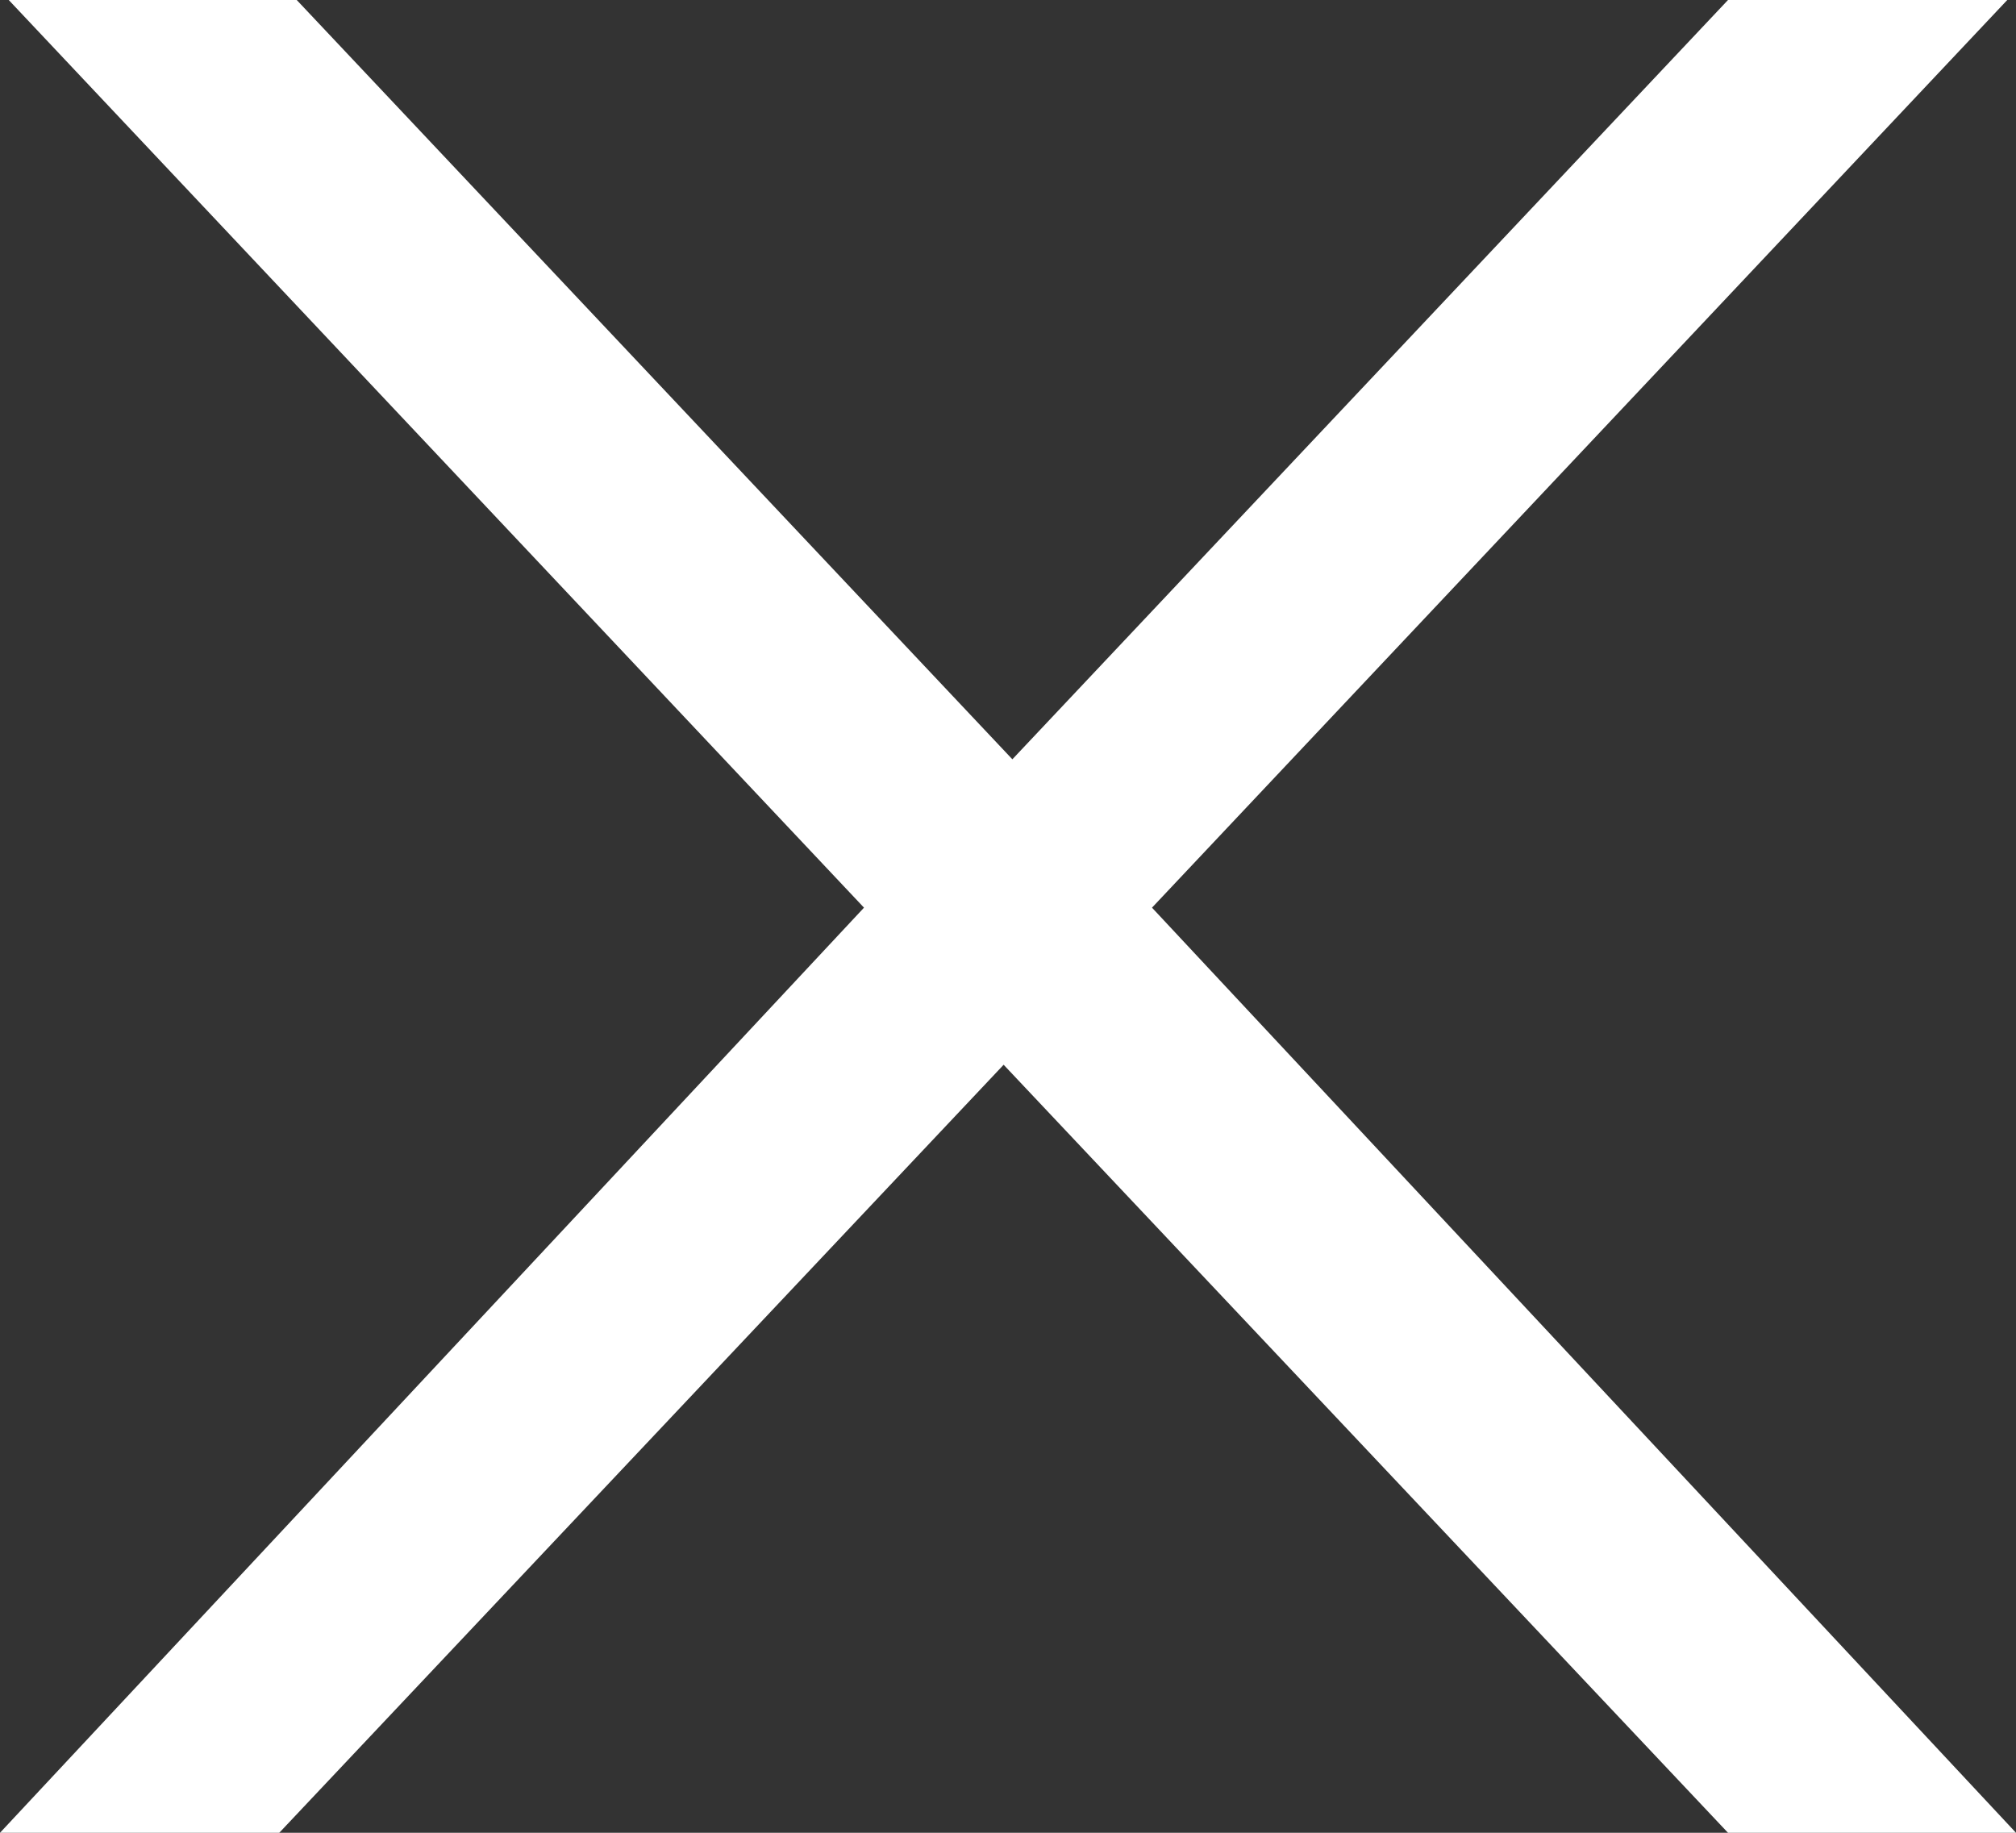
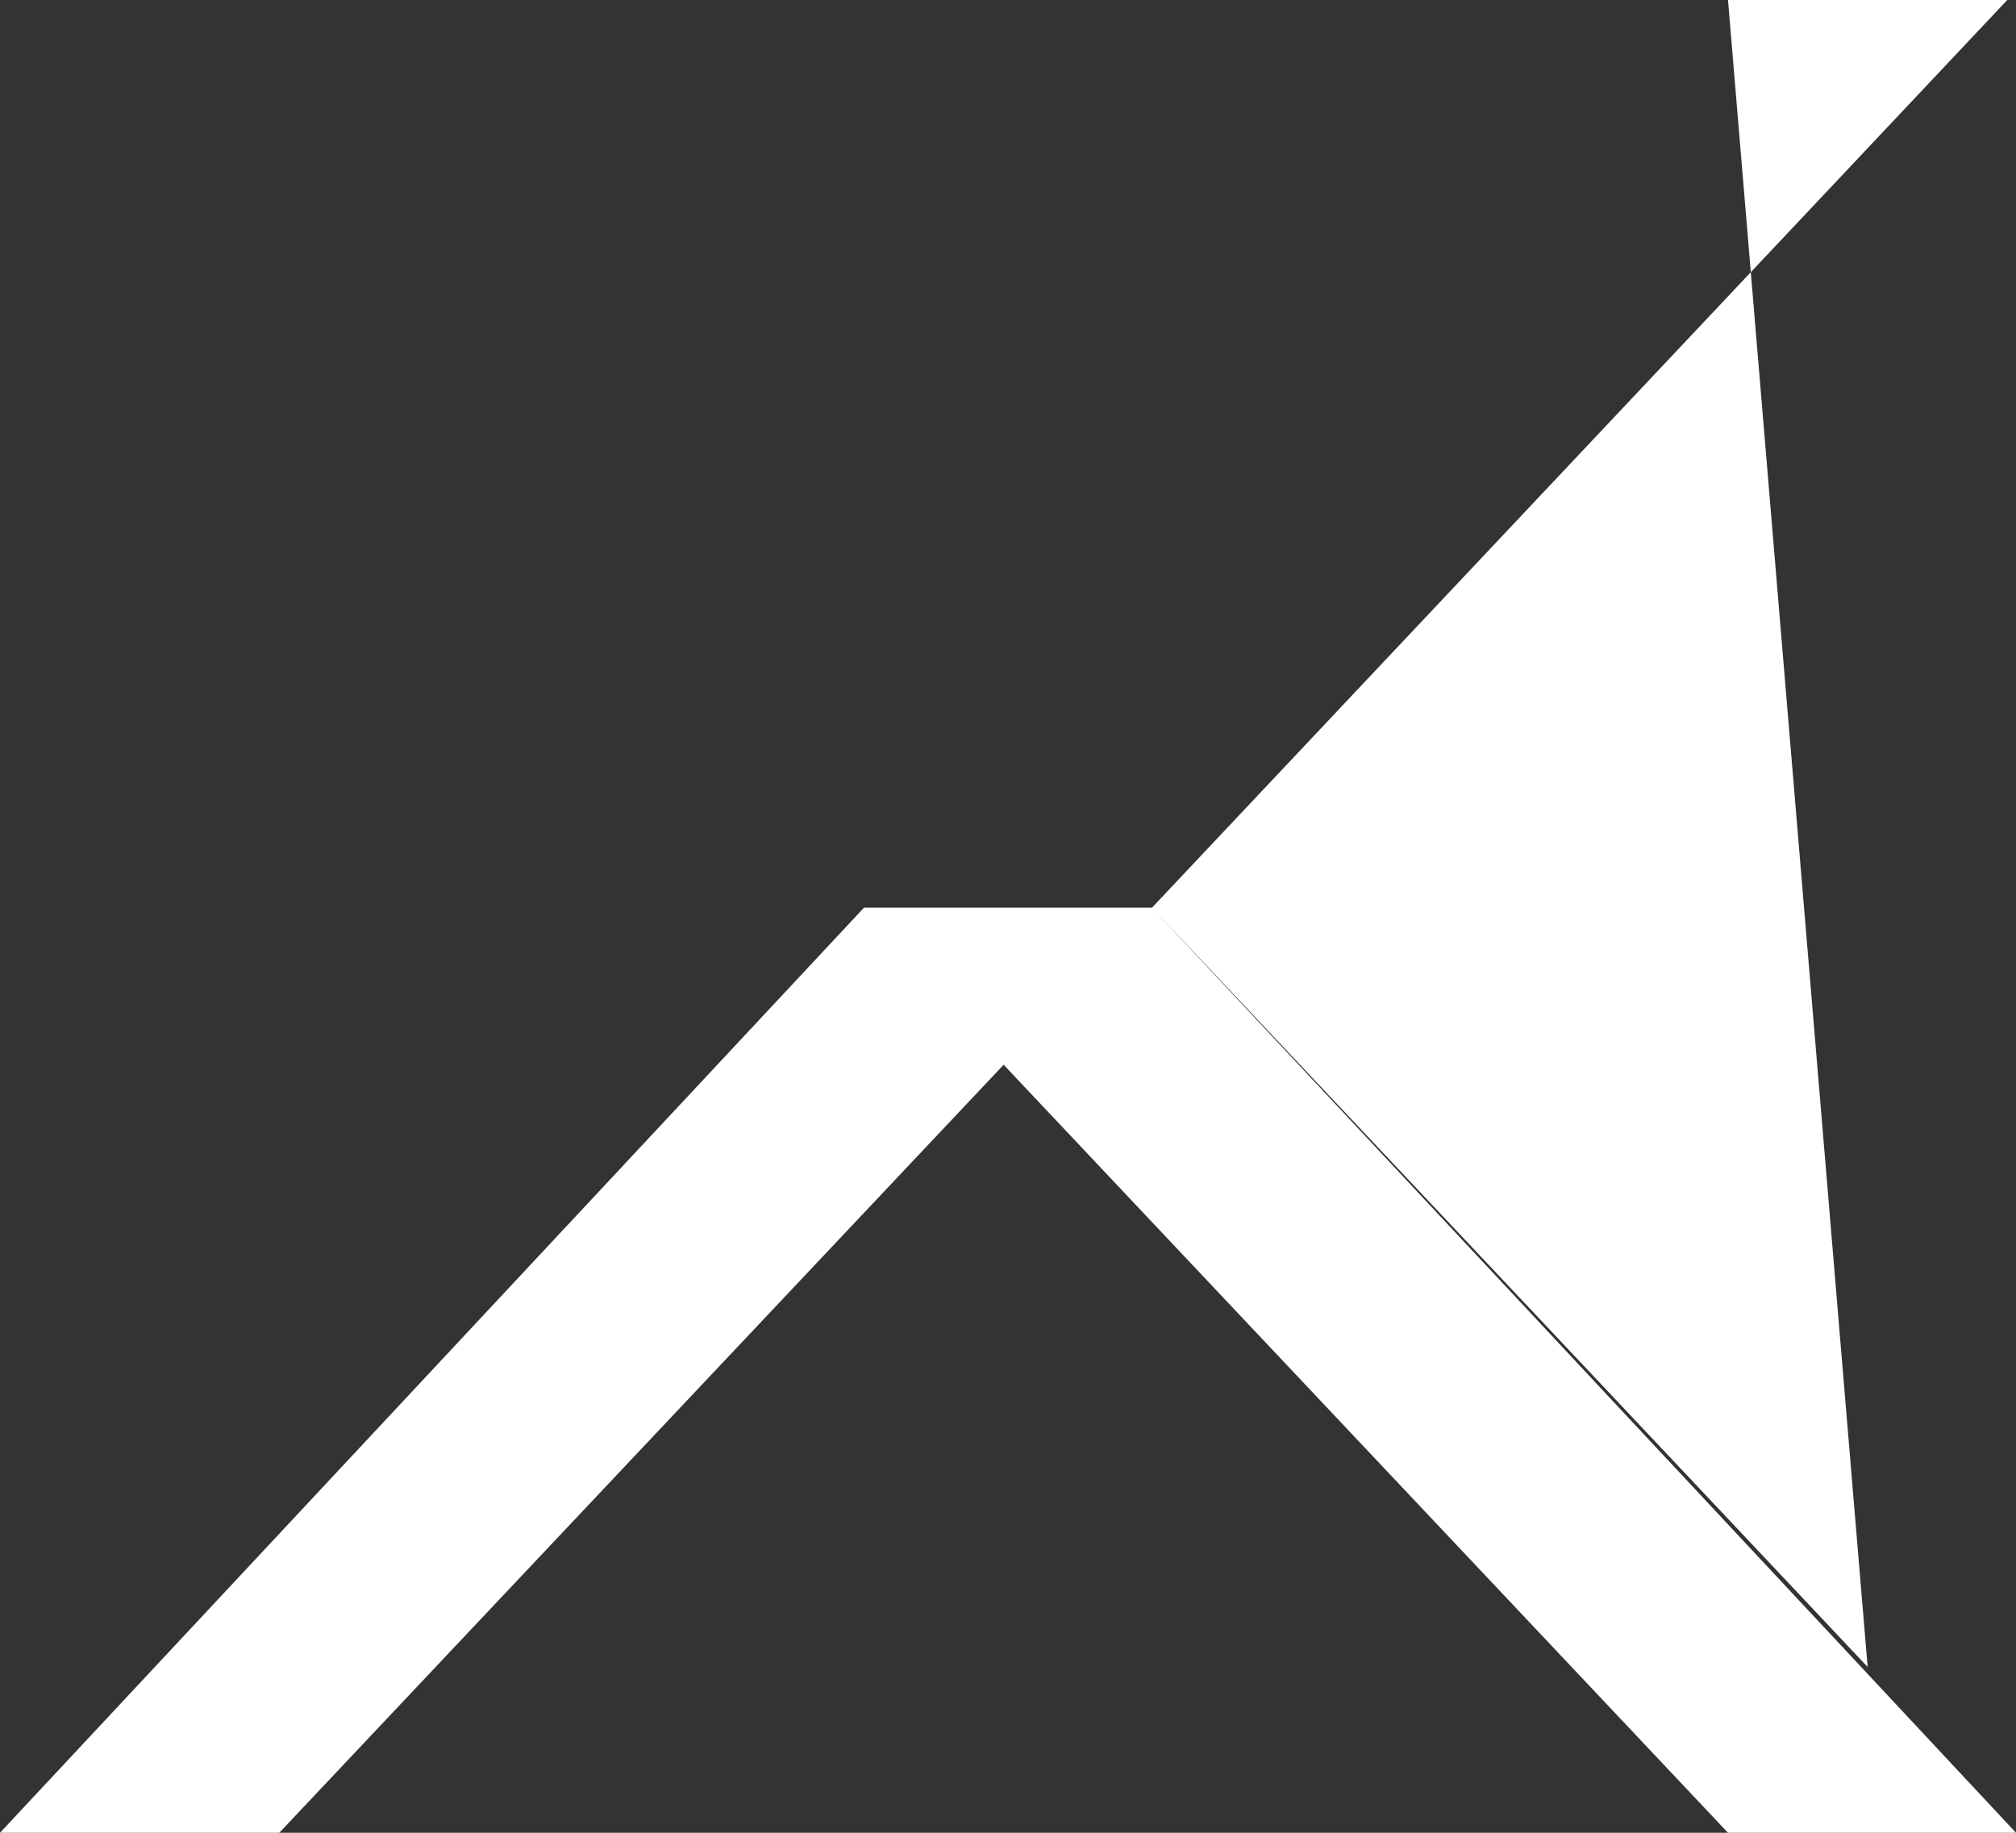
<svg xmlns="http://www.w3.org/2000/svg" viewBox="0 0 23.1 21">
  <rect x="0" y="0" width="23.1" height="21" fill="#333333" stroke="none" />
-   <path d="M13.2 10.4L23.1 21h-3.3l-8.3-8.8L3.2 21H0l9.9-10.6L.1 0h3.3l8.2 8.7L19.8 0H23l-9.8 10.4z" fill="#fff" />
+   <path d="M13.2 10.4L23.1 21h-3.3l-8.3-8.8L3.2 21H0l9.9-10.6h3.3l8.2 8.7L19.8 0H23l-9.8 10.4z" fill="#fff" />
</svg>